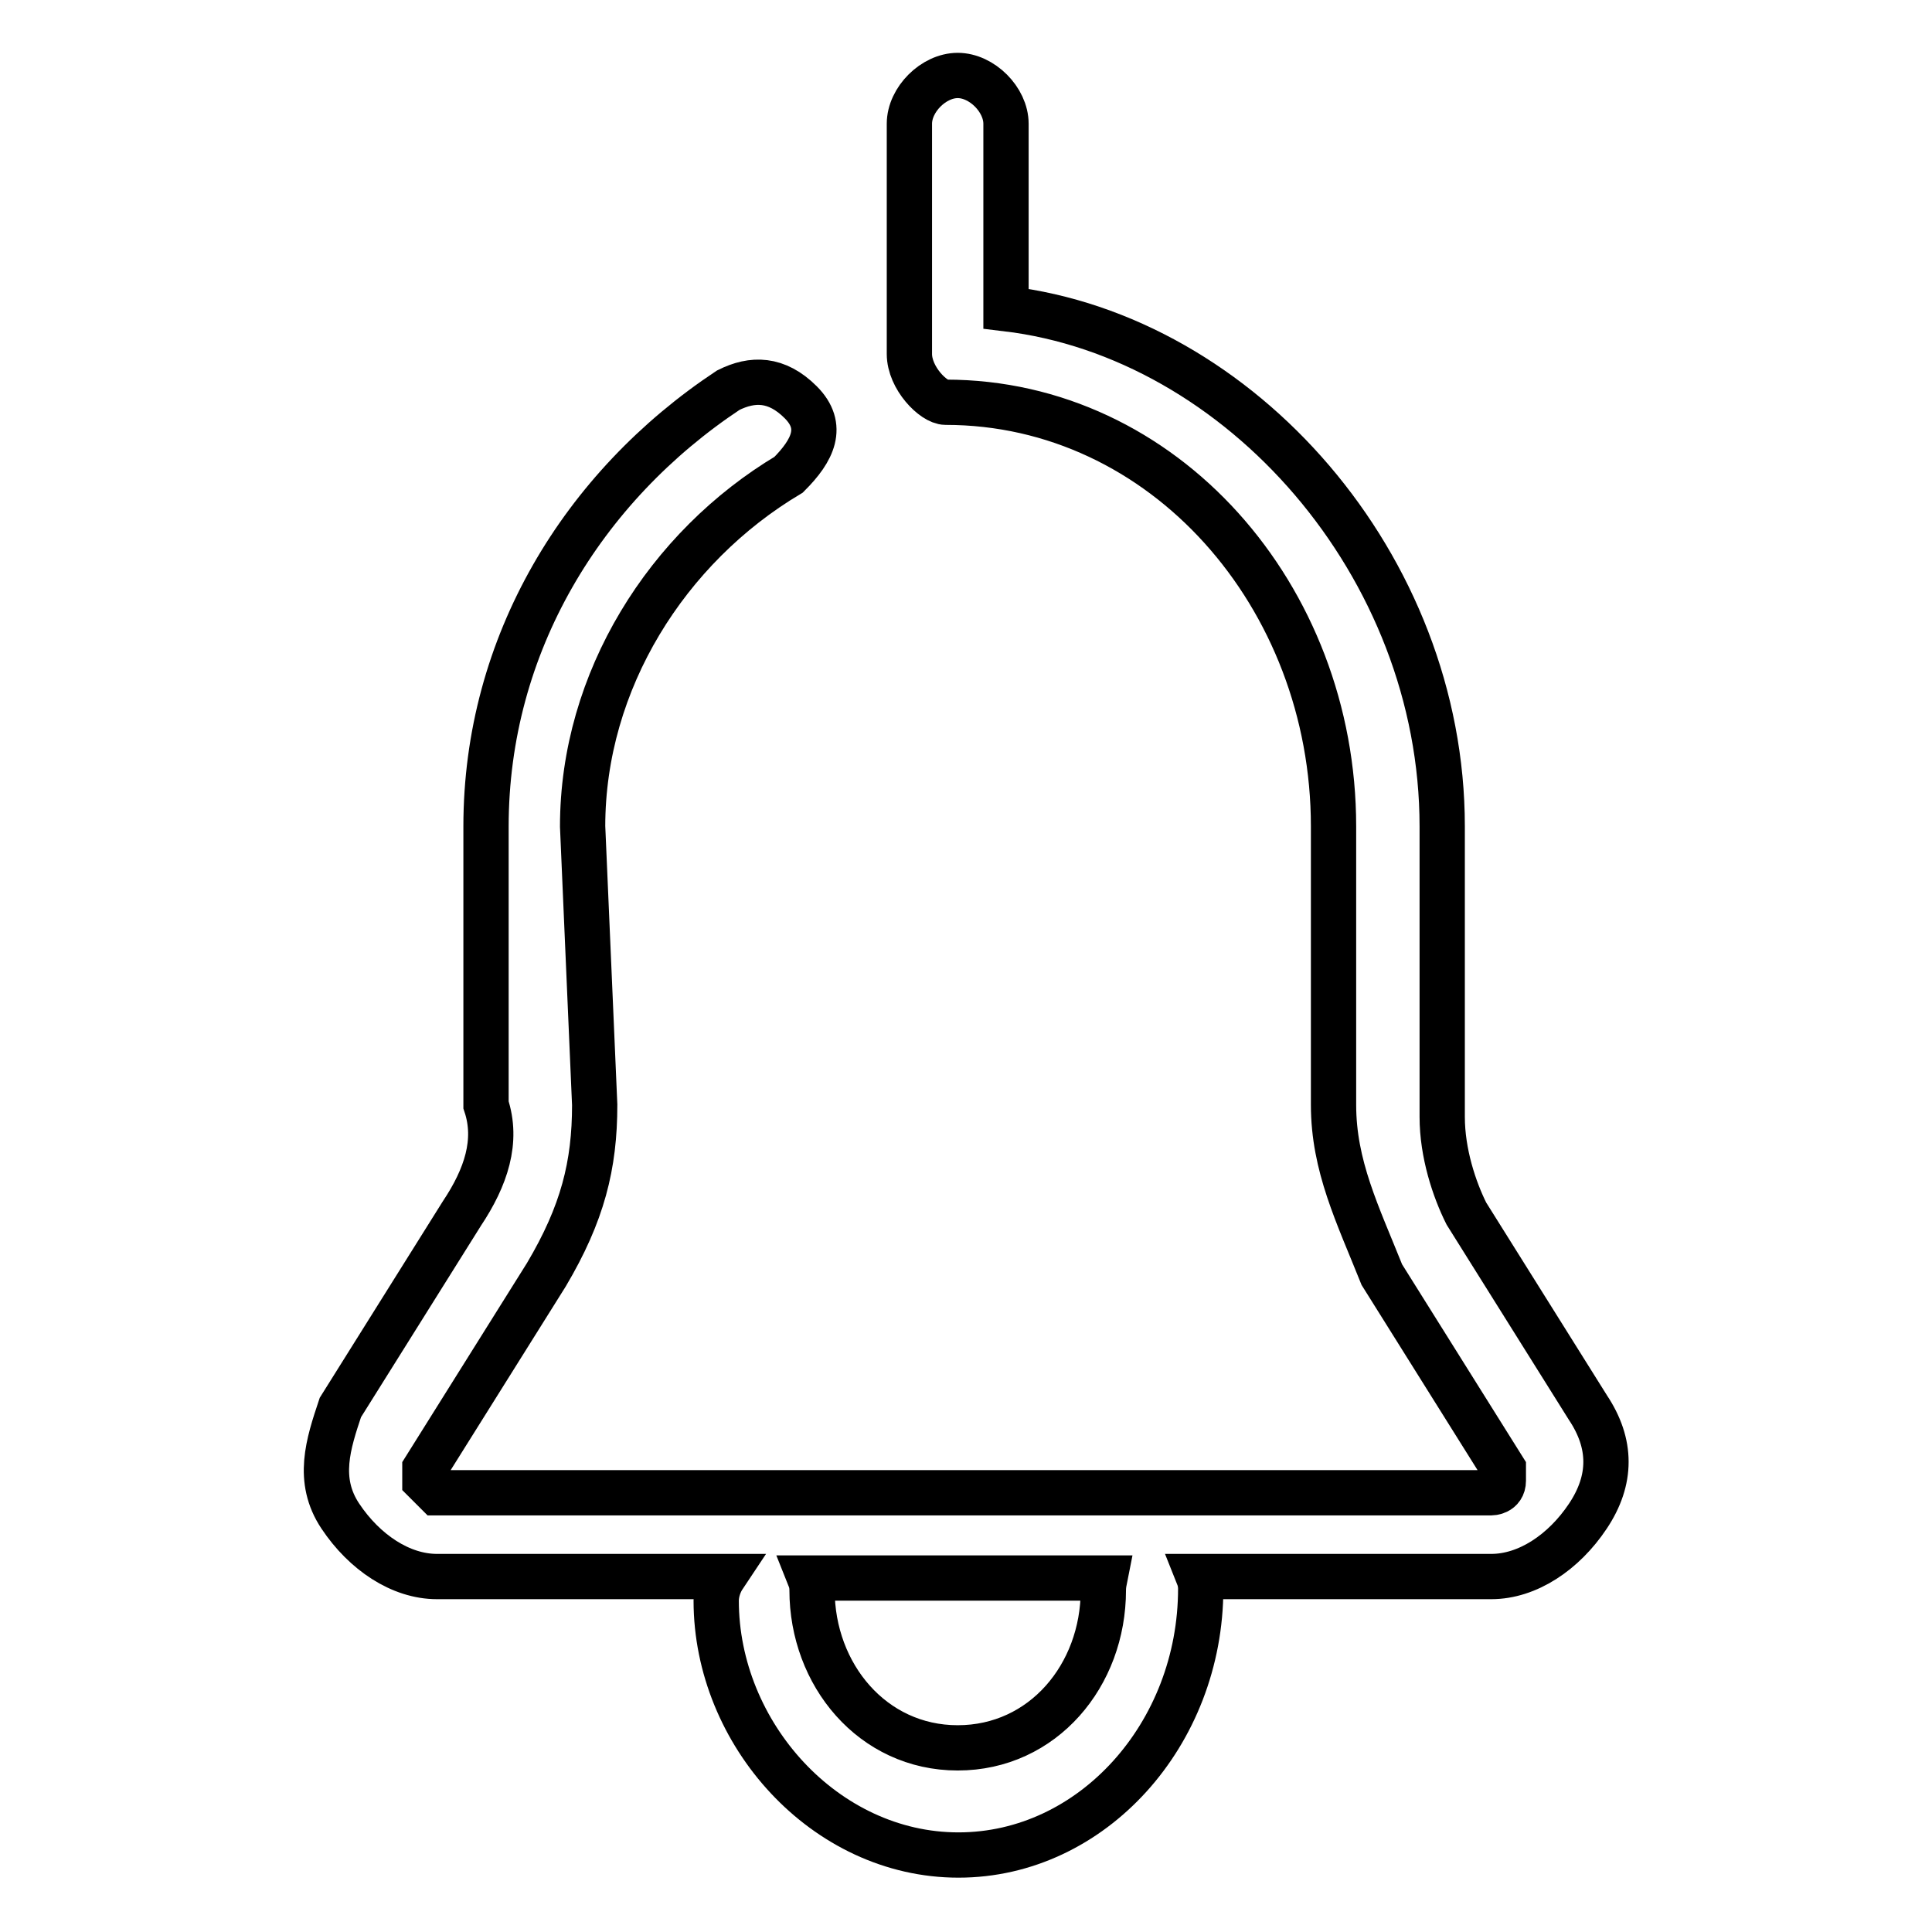
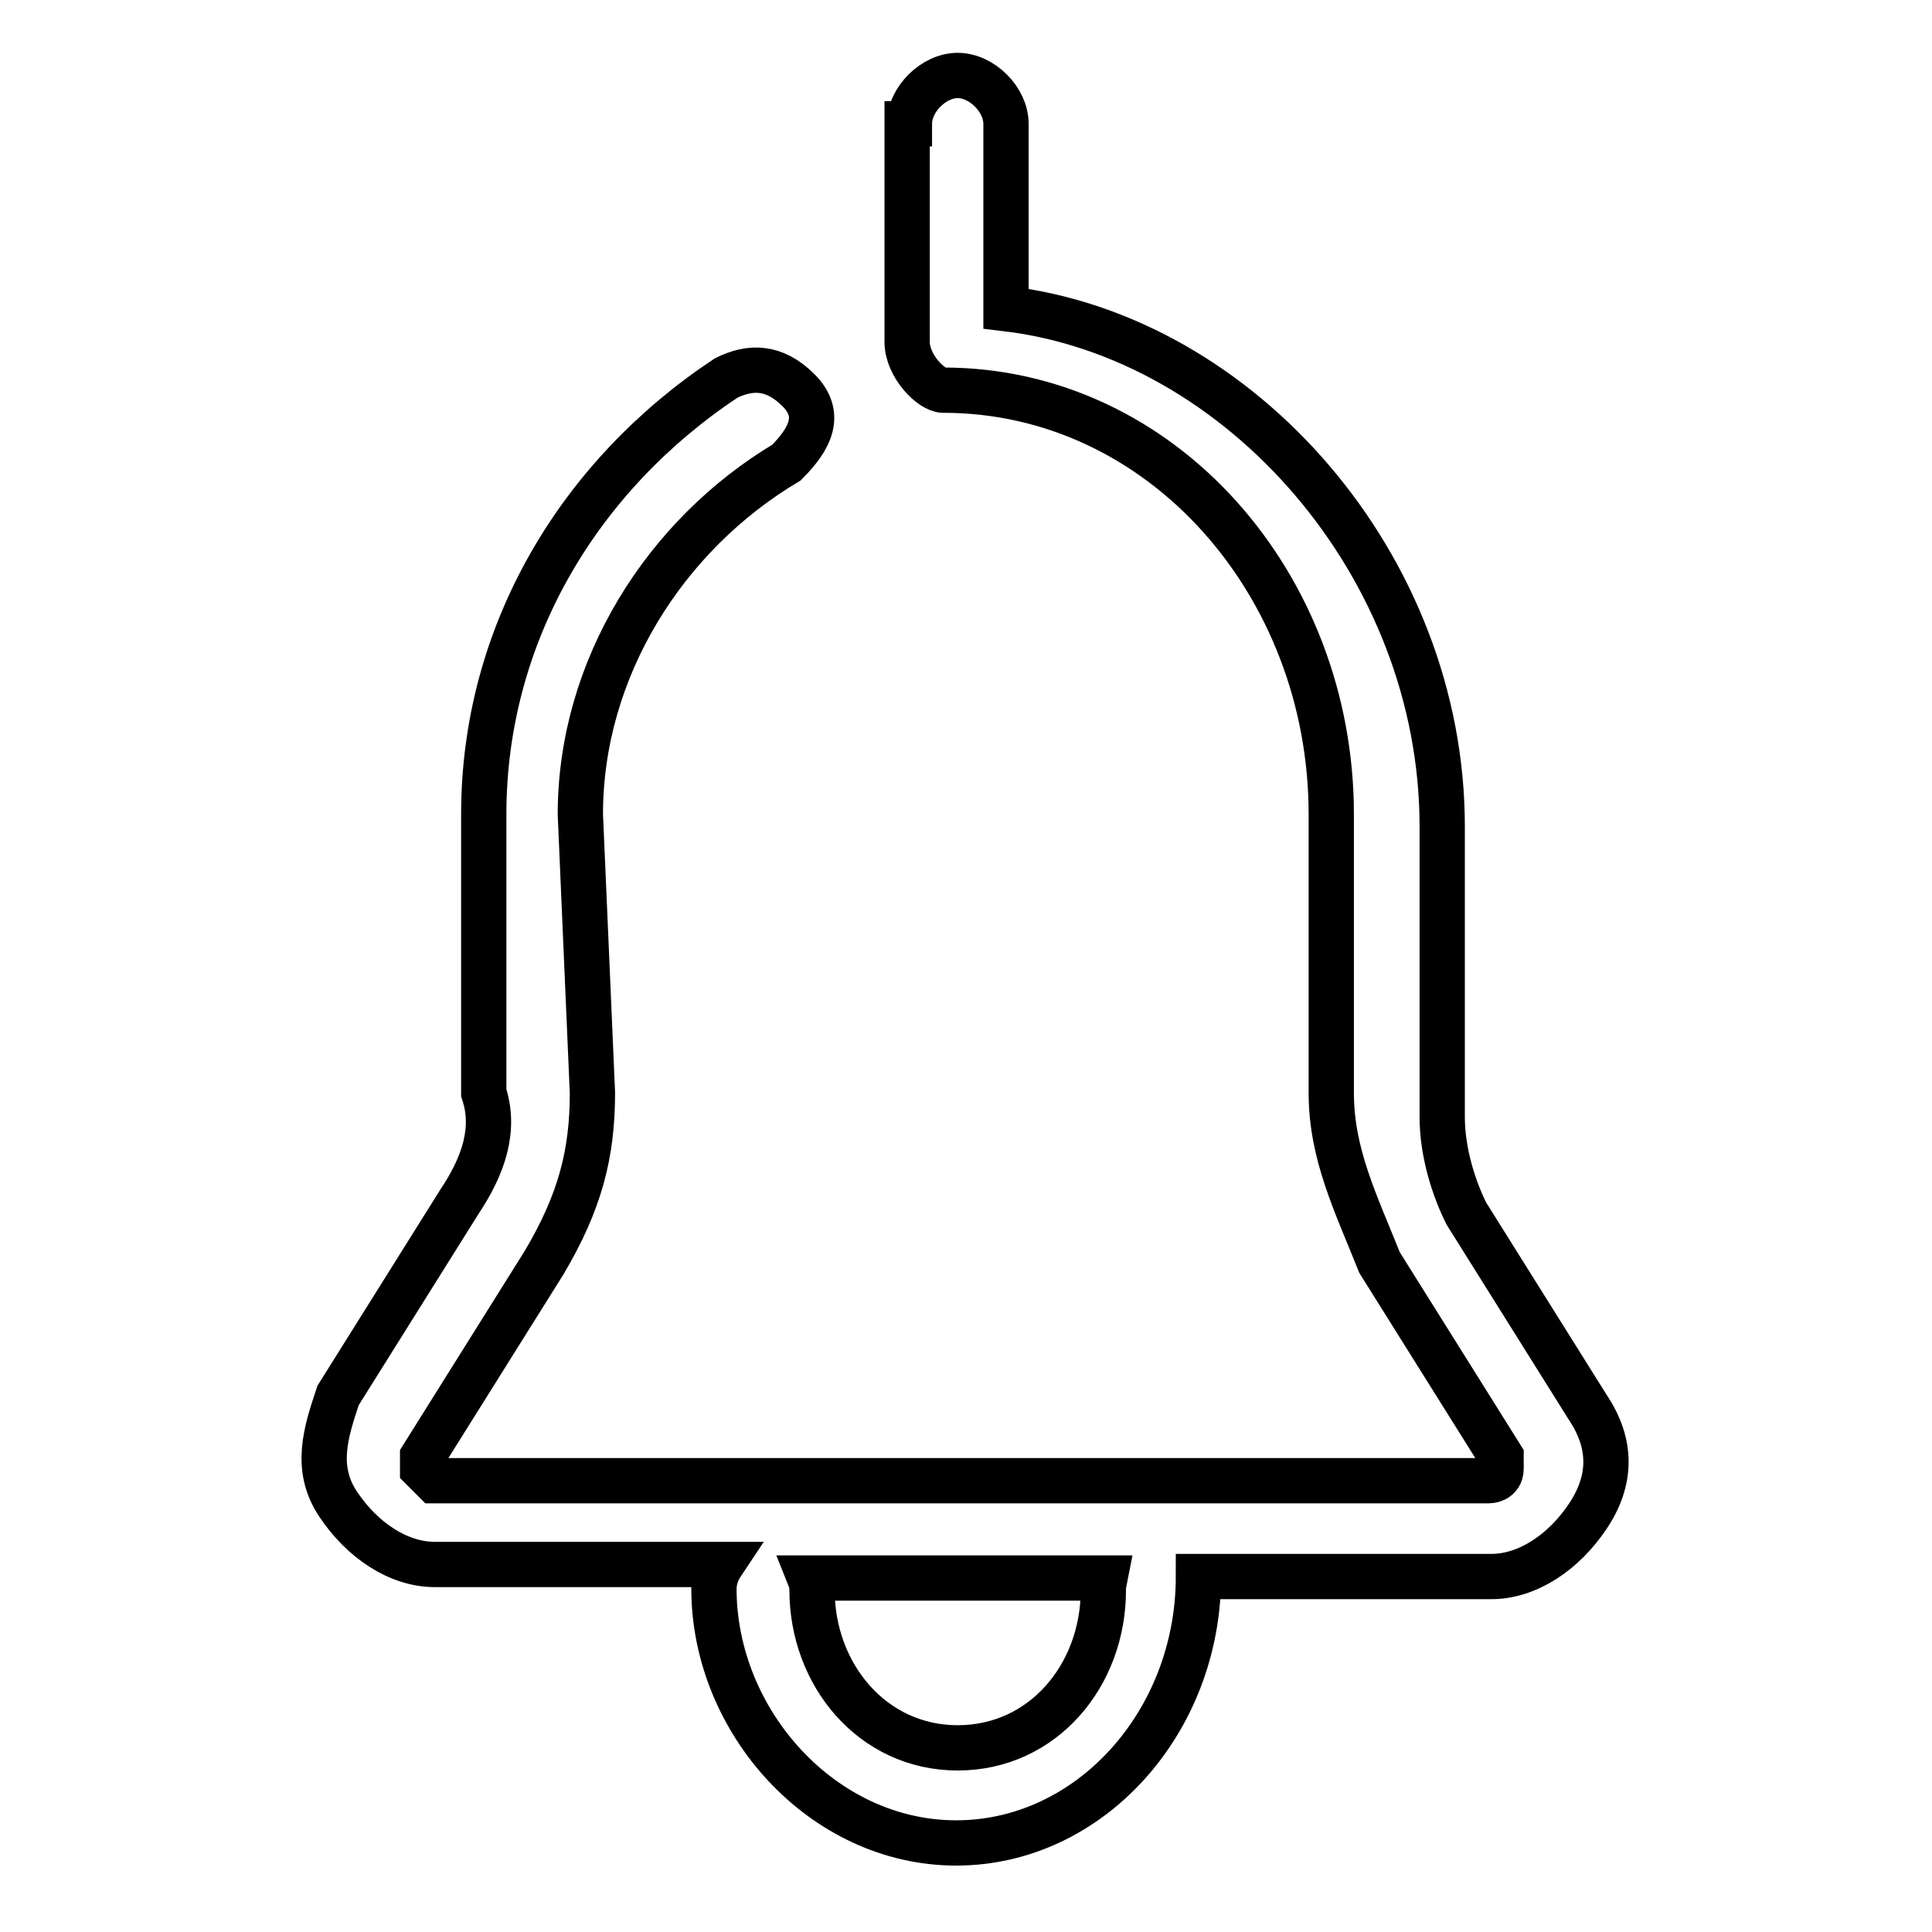
<svg xmlns="http://www.w3.org/2000/svg" version="1.1" x="0px" y="0px" viewBox="0 0 256 256" enable-background="new 0 0 256 256" xml:space="preserve">
  <g>
-     <path stroke-width="6" fill-opacity="0" stroke="#000000" d="M120.5,16.4c0-3.2,3.2-6.4,6.4-6.4s6.4,3.2,6.4,6.4v24.5c31.1,3.7,57.8,34.1,57.8,68.6v38.5 c0,4.8,1.6,9.6,3.2,12.8l16.1,25.7c3.2,4.8,3.2,9.6,0,14.4c-3.2,4.8-8,8-12.8,8h-38.8c0.2,0.5,0.3,1.1,0.3,1.6 c0,19.3-14.4,35.3-32.1,35.3c-17.7,0-32.1-16.1-32.1-33.7c0-1.1,0.4-2.3,1-3.2h-38c-4.8,0-9.6-3.2-12.8-8c-3.2-4.8-1.6-9.6,0-14.4 l16.1-25.7c3.2-4.8,4.8-9.6,3.2-14.4v-36.9c0-24.1,12.8-45,32.1-57.8c3.2-1.6,6.4-1.6,9.6,1.6c3.2,3.2,1.6,6.4-1.6,9.6 c-16.1,9.6-27.3,27.3-27.3,46.6l1.6,36.9c0,8-1.6,14.4-6.4,22.5l-16.1,25.7v1.6l1.6,1.6h139.7c0,0,1.6,0,1.6-1.6v-1.6l-16.1-25.7 c-3.2-8-6.4-14.4-6.4-22.5v-36.9c0-30.5-22.5-56.2-51.4-56.2c-1.6,0-4.8-3.2-4.8-6.4V16.4L120.5,16.4z M146.4,209.1h-39.1 c0.2,0.5,0.3,1,0.3,1.6c0,11.2,8,20.9,19.3,20.9s19.3-9.6,19.3-20.9C146.2,210.1,146.3,209.6,146.4,209.1z" />
+     <path stroke-width="6" fill-opacity="0" stroke="#000000" d="M120.5,16.4c0-3.2,3.2-6.4,6.4-6.4s6.4,3.2,6.4,6.4v24.5c31.1,3.7,57.8,34.1,57.8,68.6v38.5 c0,4.8,1.6,9.6,3.2,12.8l16.1,25.7c3.2,4.8,3.2,9.6,0,14.4c-3.2,4.8-8,8-12.8,8h-38.8c0,19.3-14.4,35.3-32.1,35.3c-17.7,0-32.1-16.1-32.1-33.7c0-1.1,0.4-2.3,1-3.2h-38c-4.8,0-9.6-3.2-12.8-8c-3.2-4.8-1.6-9.6,0-14.4 l16.1-25.7c3.2-4.8,4.8-9.6,3.2-14.4v-36.9c0-24.1,12.8-45,32.1-57.8c3.2-1.6,6.4-1.6,9.6,1.6c3.2,3.2,1.6,6.4-1.6,9.6 c-16.1,9.6-27.3,27.3-27.3,46.6l1.6,36.9c0,8-1.6,14.4-6.4,22.5l-16.1,25.7v1.6l1.6,1.6h139.7c0,0,1.6,0,1.6-1.6v-1.6l-16.1-25.7 c-3.2-8-6.4-14.4-6.4-22.5v-36.9c0-30.5-22.5-56.2-51.4-56.2c-1.6,0-4.8-3.2-4.8-6.4V16.4L120.5,16.4z M146.4,209.1h-39.1 c0.2,0.5,0.3,1,0.3,1.6c0,11.2,8,20.9,19.3,20.9s19.3-9.6,19.3-20.9C146.2,210.1,146.3,209.6,146.4,209.1z" />
  </g>
</svg>